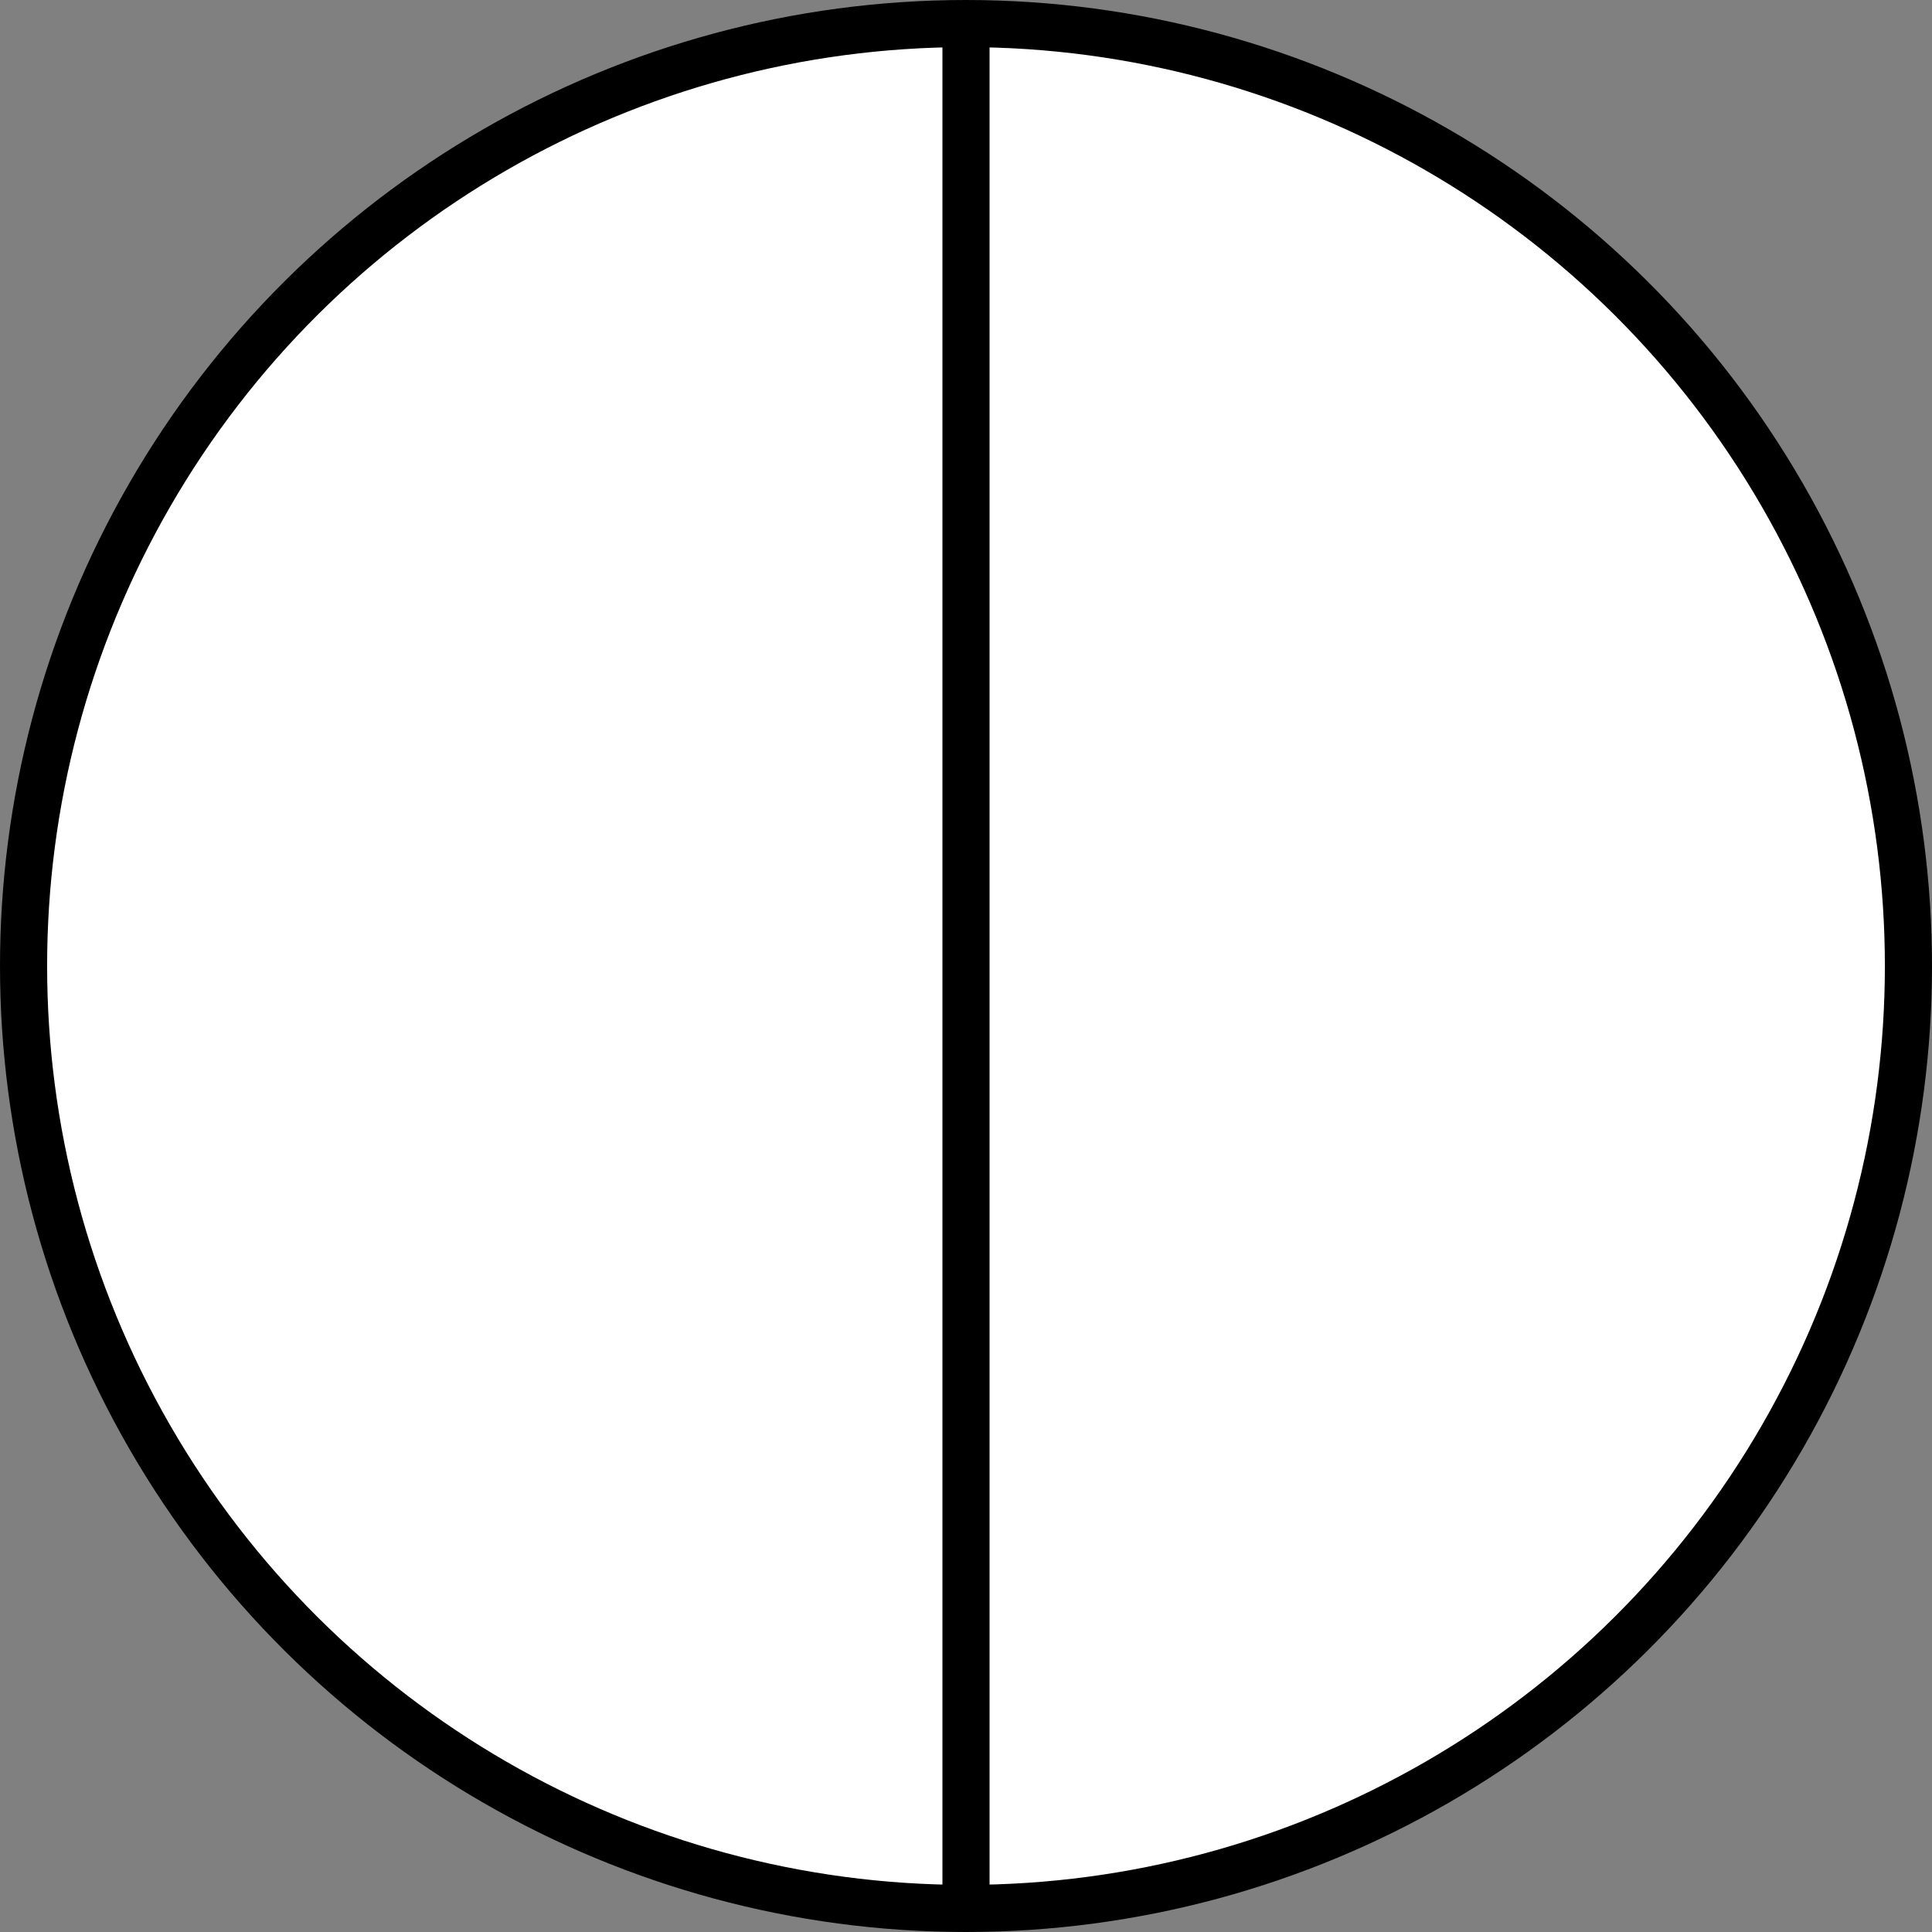
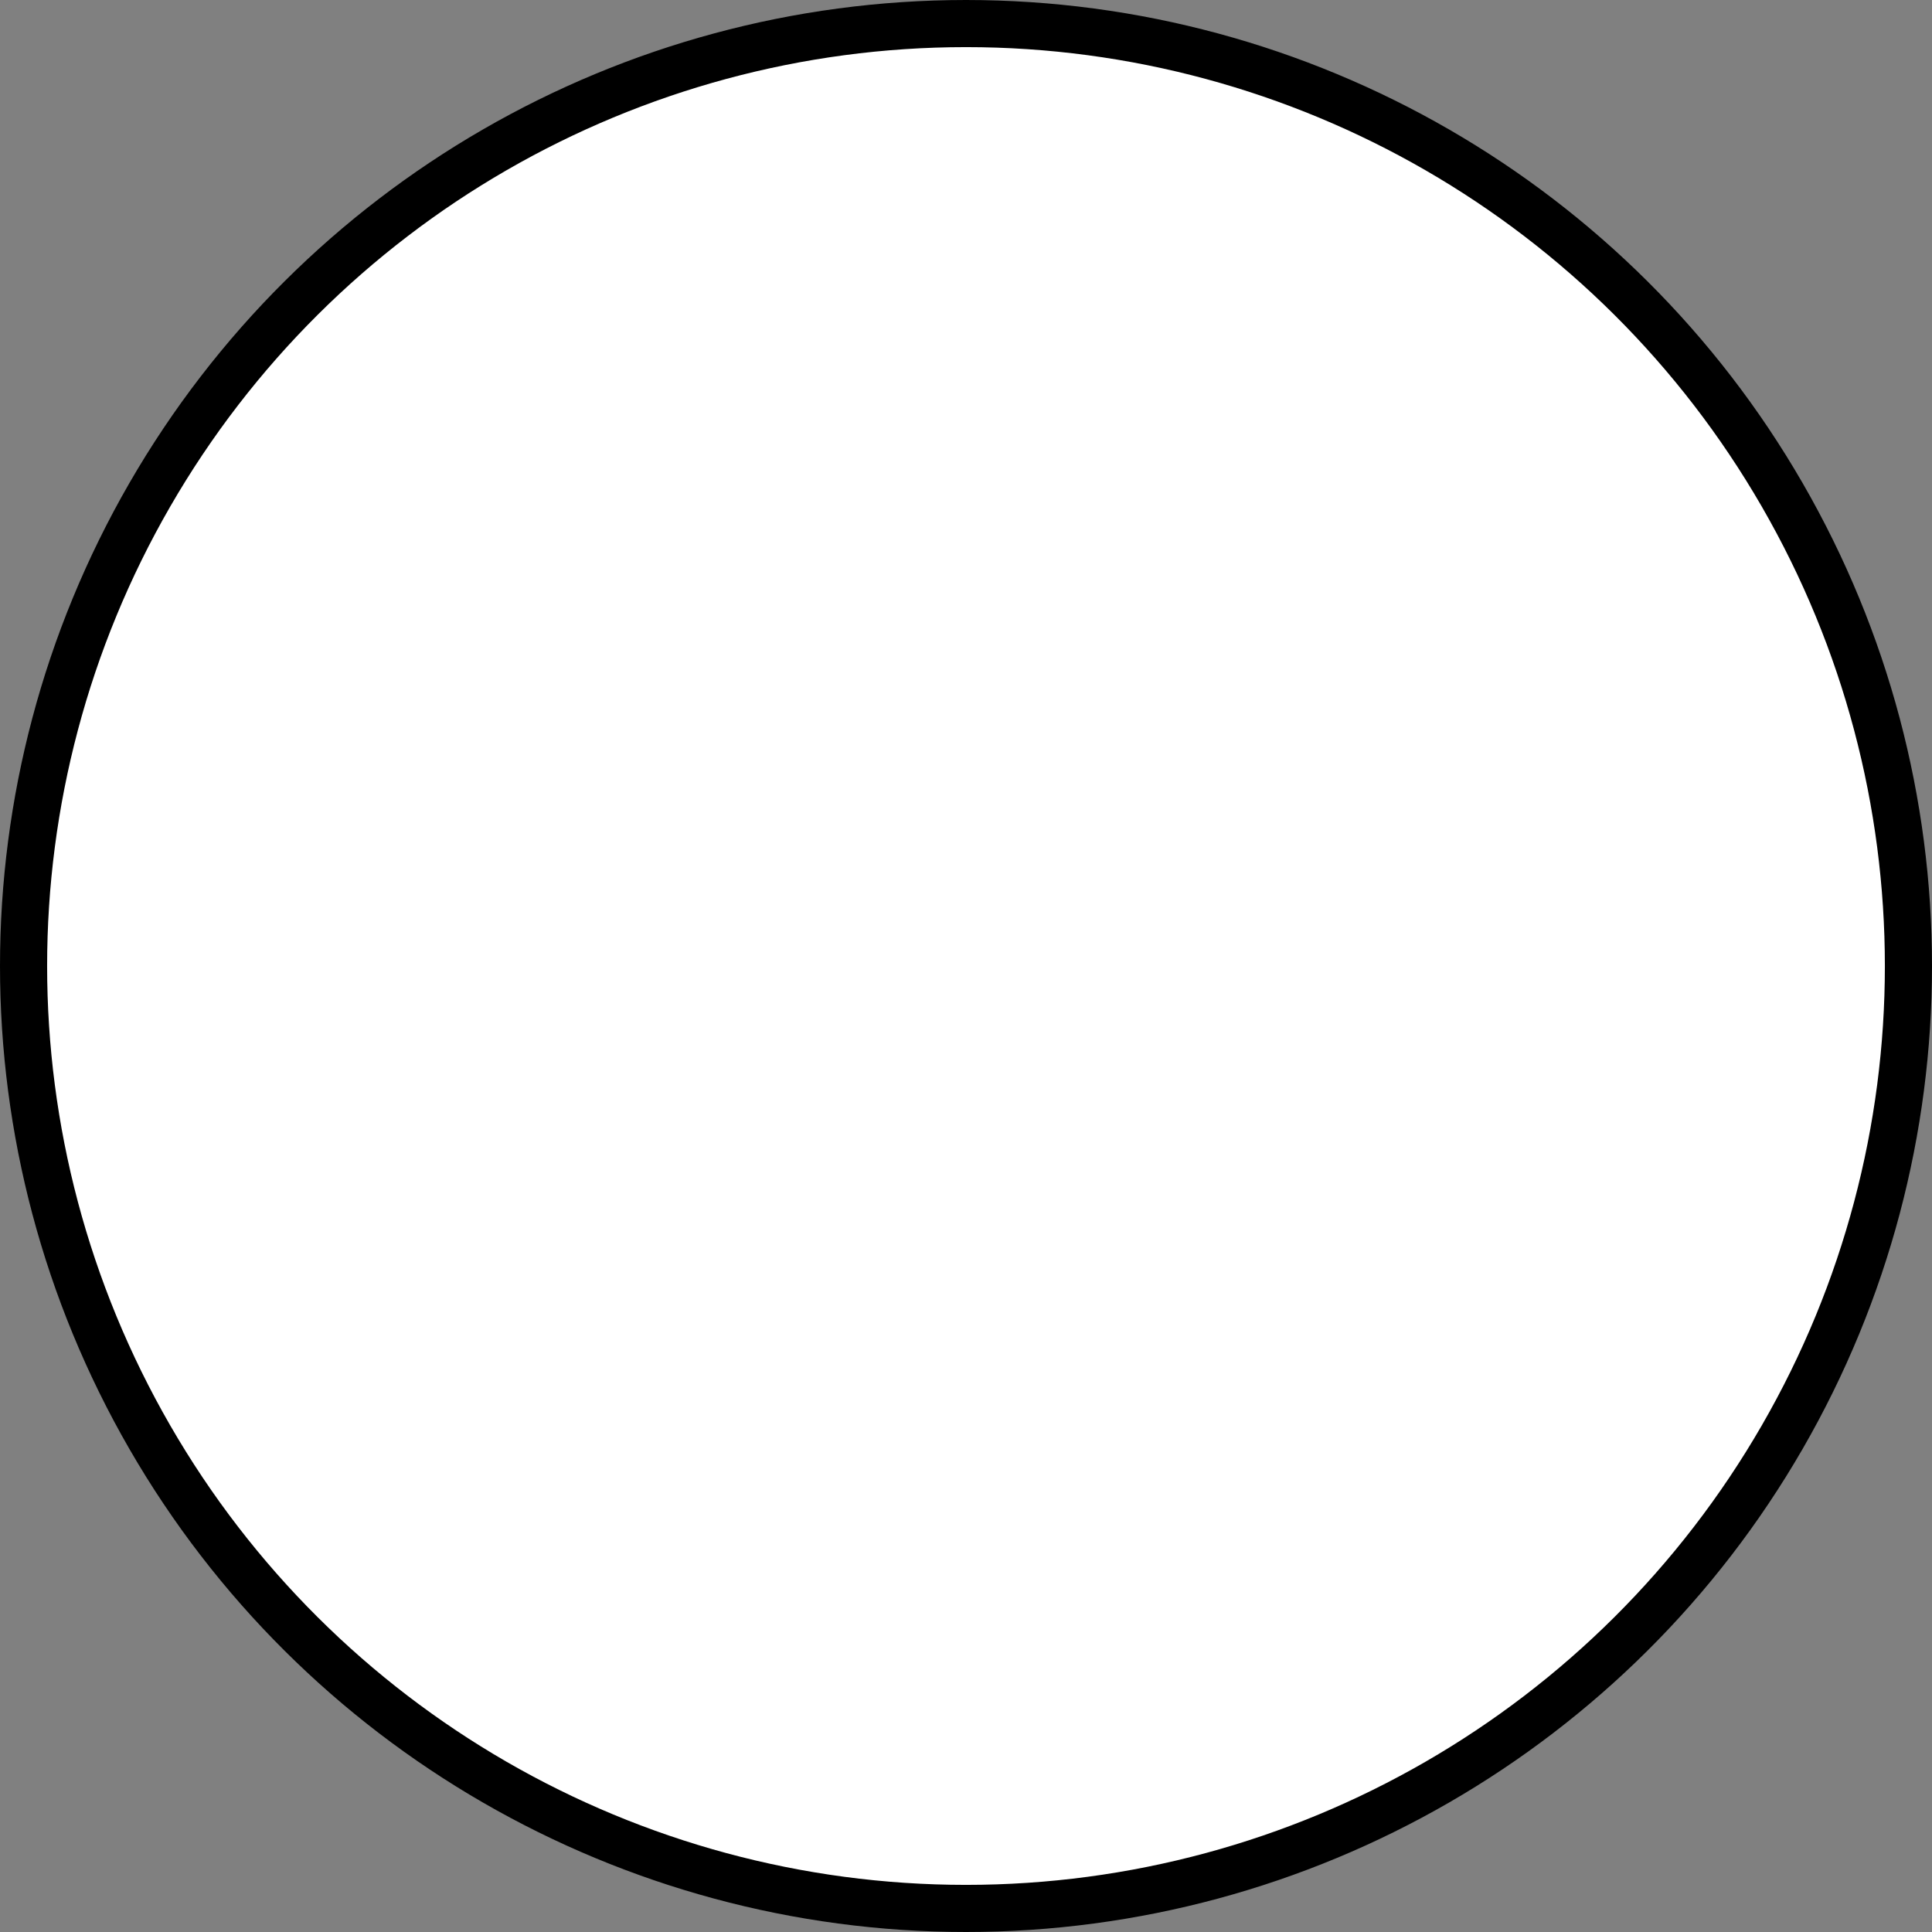
<svg xmlns="http://www.w3.org/2000/svg" version="1.1" width="41px" height="41px" viewBox="-0.5 -0.5 41 41" content="&lt;mxfile host=&quot;embed.diagrams.net&quot; modified=&quot;2024-07-05T00:52:50.992Z&quot; agent=&quot;Mozilla/5.0 (Windows NT 10.0; Win64; x64) AppleWebKit/537.36 (KHTML, like Gecko) Chrome/126.0.0.0 Safari/537.36&quot; etag=&quot;kci5D6guU9AeZ8tnS9Qb&quot; version=&quot;24.6.4&quot; type=&quot;embed&quot;&gt;&lt;diagram id=&quot;7-75RBAmxZURpHF8paR-&quot; name=&quot;Seite-1&quot;&gt;jZPfT4MwEMf/Gh5dYGVmexSc80ETk5n4aCrcoEnhSOk28K/3So8xXExMIHCffnu9Xw1EWnU7I5vyFXPQwTLMu0A8BstlFEcr+jjSe7LerD0ojMpZNIG9+gaGIdOjyqGdCS2itqqZwwzrGjI7Y9IYPM9lB9TzUxtZwA3YZ1Lf0g+V29JTIcJwWngGVZR8dHy/5i2VHNUsbUuZ4/kKiW0gUoNo/V/VpaBd9cbC+H1Pf6xeIjNQ2/9sWPoNJ6mPnBzHZfsx2wZVbcFsT+TSFS4KRHICYxUV5EV+gX7DVlmFNa19obVYkeCSV0hGLtsScjakVoWTZuC8EihtpX+5fWCNxcb7alwsVVe4eVqApqYap1u0pJP6s8WjyaBd+K87pG184w+qcycnQxJD21cJPeGCRjANh3dFSabEImcxH5m3ozmb6+gRCej9EMl7P0RK4ykpp8SglVyZu41L/rY93DGXOXRXiNu1A6zAmp4kvBqPU8aXJ47ZPk+jOKLyegiZSR7+4uJ5Gg/64QkZzWkSh7WrCy22Pw==&lt;/diagram&gt;&lt;/mxfile&gt;">
  <rect x="-0.5" y="-0.5" width="41" height="41" fill="#808080" stroke="none" />
  <defs />
  <g>
    <g data-cell-id="0">
      <g data-cell-id="1">
        <g data-cell-id="2">
          <g>
            <ellipse cx="20" cy="20" rx="20" ry="20" fill="rgb(255, 255, 255)" stroke="rgb(0, 0, 0)" transform="rotate(-90,20,20)" pointer-events="all" />
-             <path d="M 0 20 L 40 20" fill="none" stroke="rgb(0, 0, 0)" stroke-miterlimit="10" transform="rotate(-90,20,20)" pointer-events="all" />
          </g>
        </g>
      </g>
    </g>
  </g>
</svg>